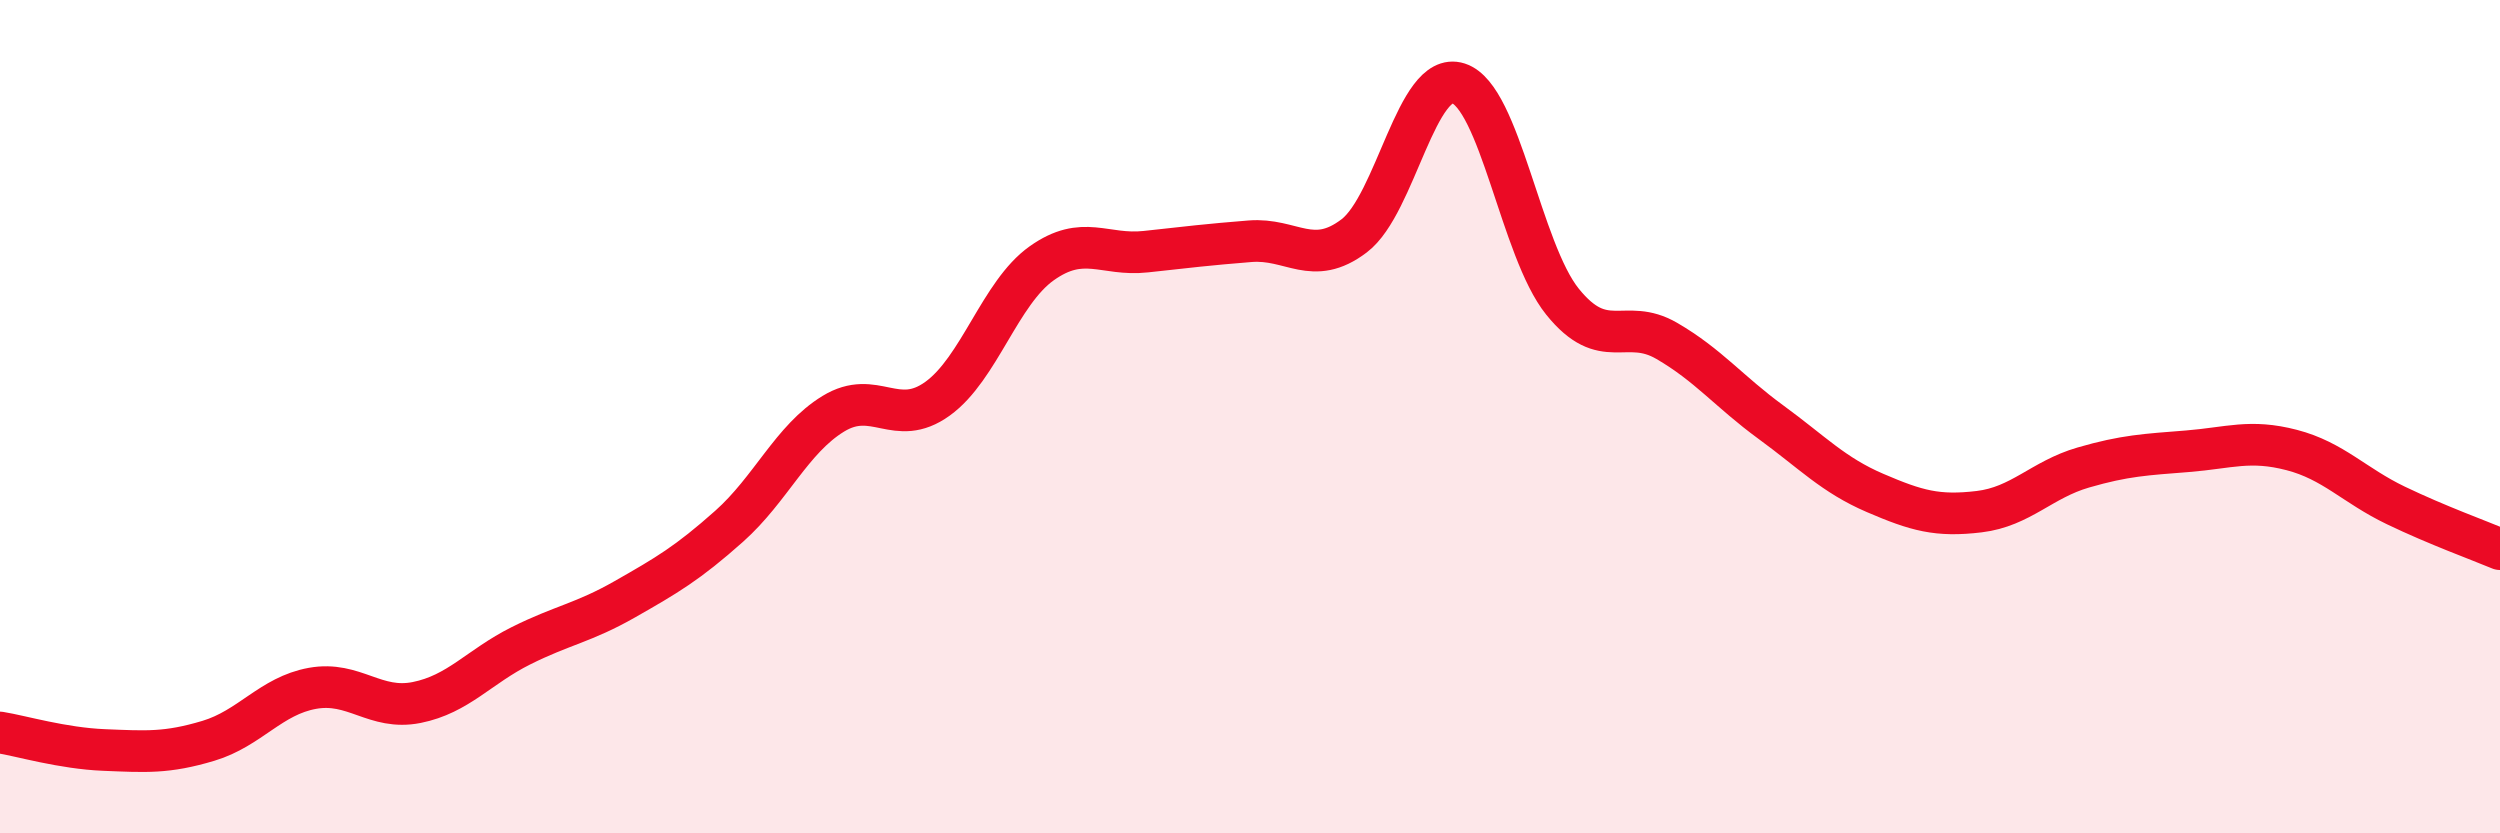
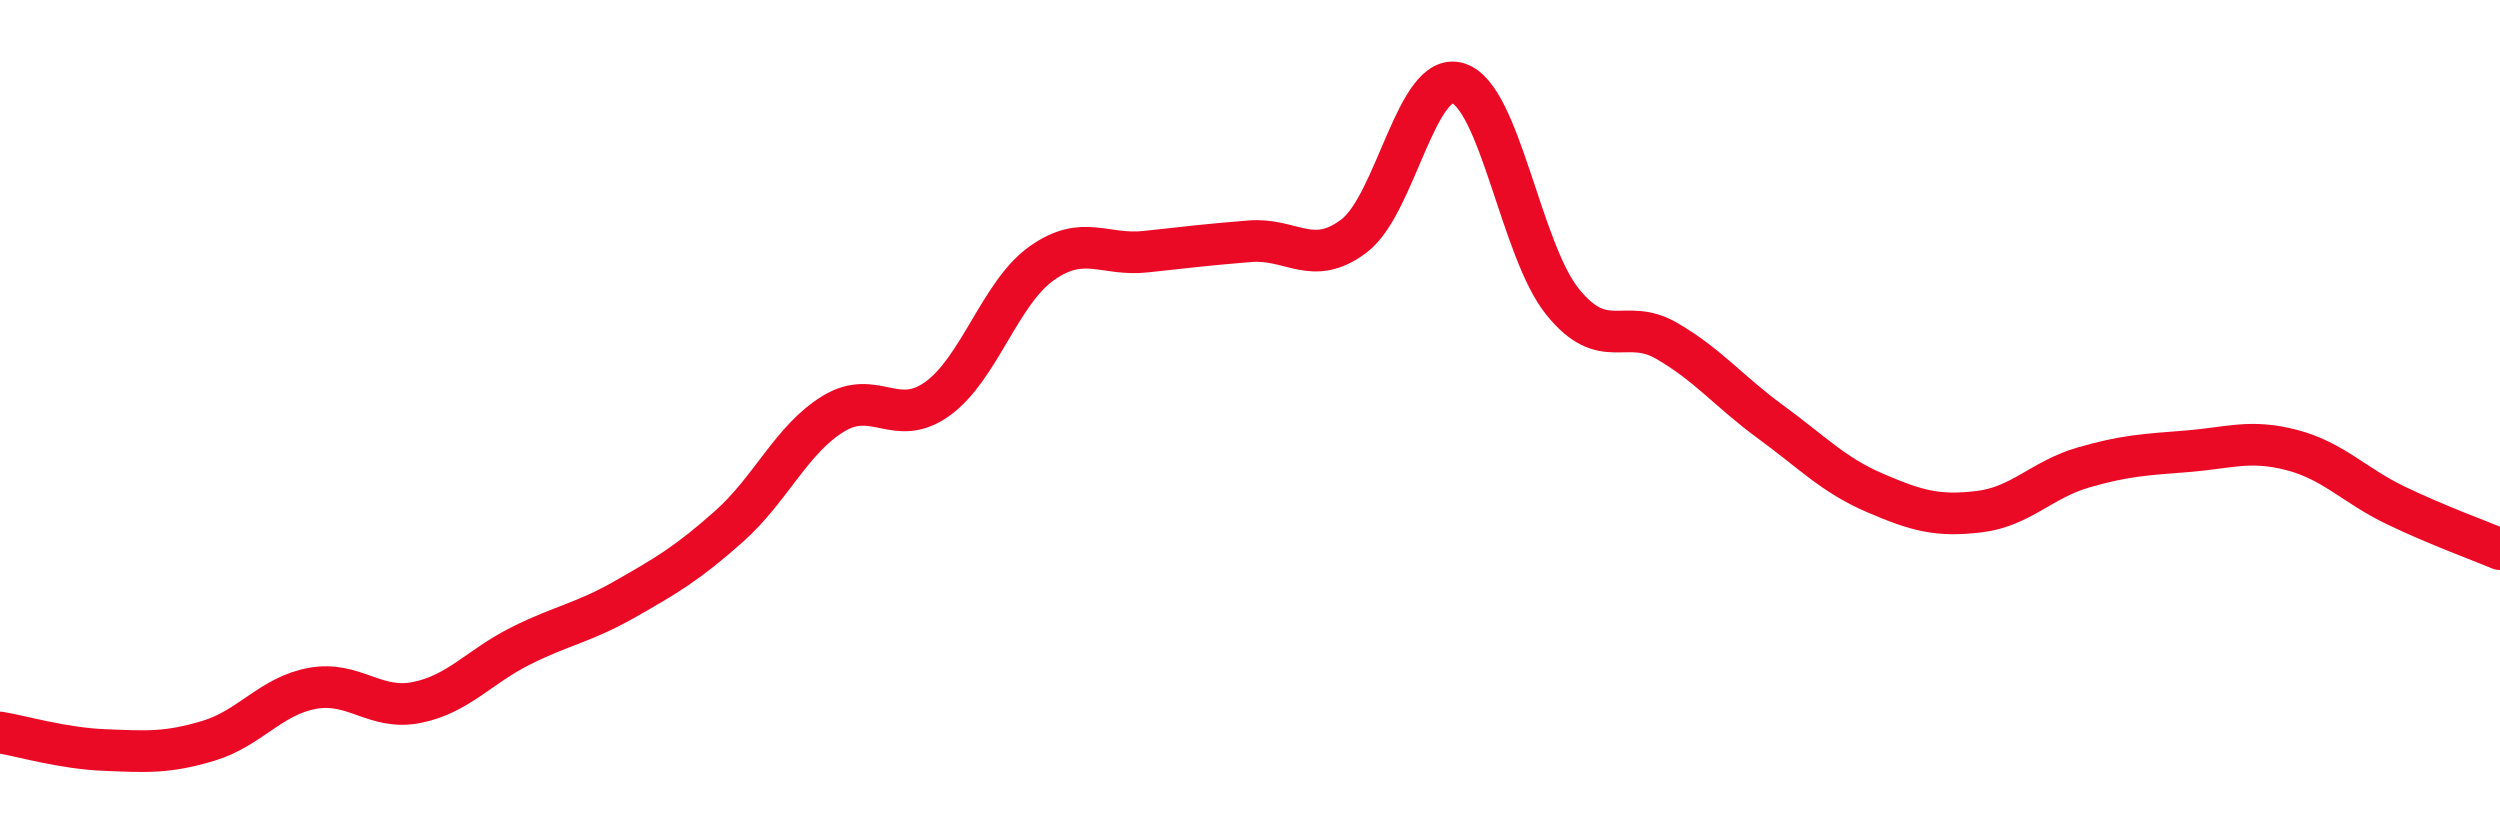
<svg xmlns="http://www.w3.org/2000/svg" width="60" height="20" viewBox="0 0 60 20">
-   <path d="M 0,17.58 C 0.5,17.66 1.5,17.96 2.5,18 C 3.5,18.04 4,18.08 5,17.78 C 6,17.48 6.5,16.7 7.5,16.52 C 8.5,16.34 9,17.06 10,16.86 C 11,16.66 11.5,16 12.5,15.5 C 13.5,15 14,14.95 15,14.38 C 16,13.81 16.5,13.52 17.5,12.63 C 18.5,11.74 19,10.54 20,9.93 C 21,9.32 21.5,10.29 22.5,9.57 C 23.5,8.85 24,7.03 25,6.32 C 26,5.61 26.5,6.15 27.5,6.04 C 28.5,5.93 29,5.87 30,5.79 C 31,5.71 31.5,6.42 32.5,5.66 C 33.5,4.9 34,1.68 35,2 C 36,2.32 36.5,6 37.5,7.24 C 38.5,8.48 39,7.6 40,8.18 C 41,8.76 41.5,9.4 42.5,10.13 C 43.5,10.86 44,11.4 45,11.83 C 46,12.26 46.5,12.4 47.5,12.28 C 48.5,12.16 49,11.51 50,11.22 C 51,10.93 51.5,10.91 52.5,10.83 C 53.5,10.75 54,10.54 55,10.8 C 56,11.06 56.5,11.65 57.5,12.13 C 58.5,12.61 59.5,12.97 60,13.18L60 20L0 20Z" fill="#EB0A25" opacity="0.1" stroke-linecap="round" stroke-linejoin="round" />
  <path d="M 0,17.58 C 0.5,17.66 1.5,17.96 2.5,18 C 3.5,18.04 4,18.08 5,17.78 C 6,17.48 6.5,16.7 7.5,16.52 C 8.5,16.34 9,17.06 10,16.86 C 11,16.66 11.5,16 12.5,15.5 C 13.5,15 14,14.95 15,14.38 C 16,13.81 16.5,13.52 17.5,12.63 C 18.5,11.74 19,10.54 20,9.93 C 21,9.32 21.5,10.29 22.5,9.57 C 23.5,8.85 24,7.03 25,6.32 C 26,5.61 26.5,6.15 27.5,6.04 C 28.5,5.93 29,5.87 30,5.79 C 31,5.71 31.5,6.42 32.5,5.66 C 33.5,4.9 34,1.68 35,2 C 36,2.32 36.5,6 37.5,7.24 C 38.5,8.48 39,7.6 40,8.18 C 41,8.76 41.5,9.4 42.5,10.13 C 43.5,10.86 44,11.4 45,11.83 C 46,12.26 46.5,12.4 47.5,12.28 C 48.5,12.16 49,11.51 50,11.22 C 51,10.93 51.5,10.91 52.5,10.83 C 53.5,10.75 54,10.54 55,10.8 C 56,11.06 56.5,11.65 57.5,12.13 C 58.5,12.61 59.5,12.97 60,13.18" stroke="#EB0A25" stroke-width="1" fill="none" stroke-linecap="round" stroke-linejoin="round" />
</svg>